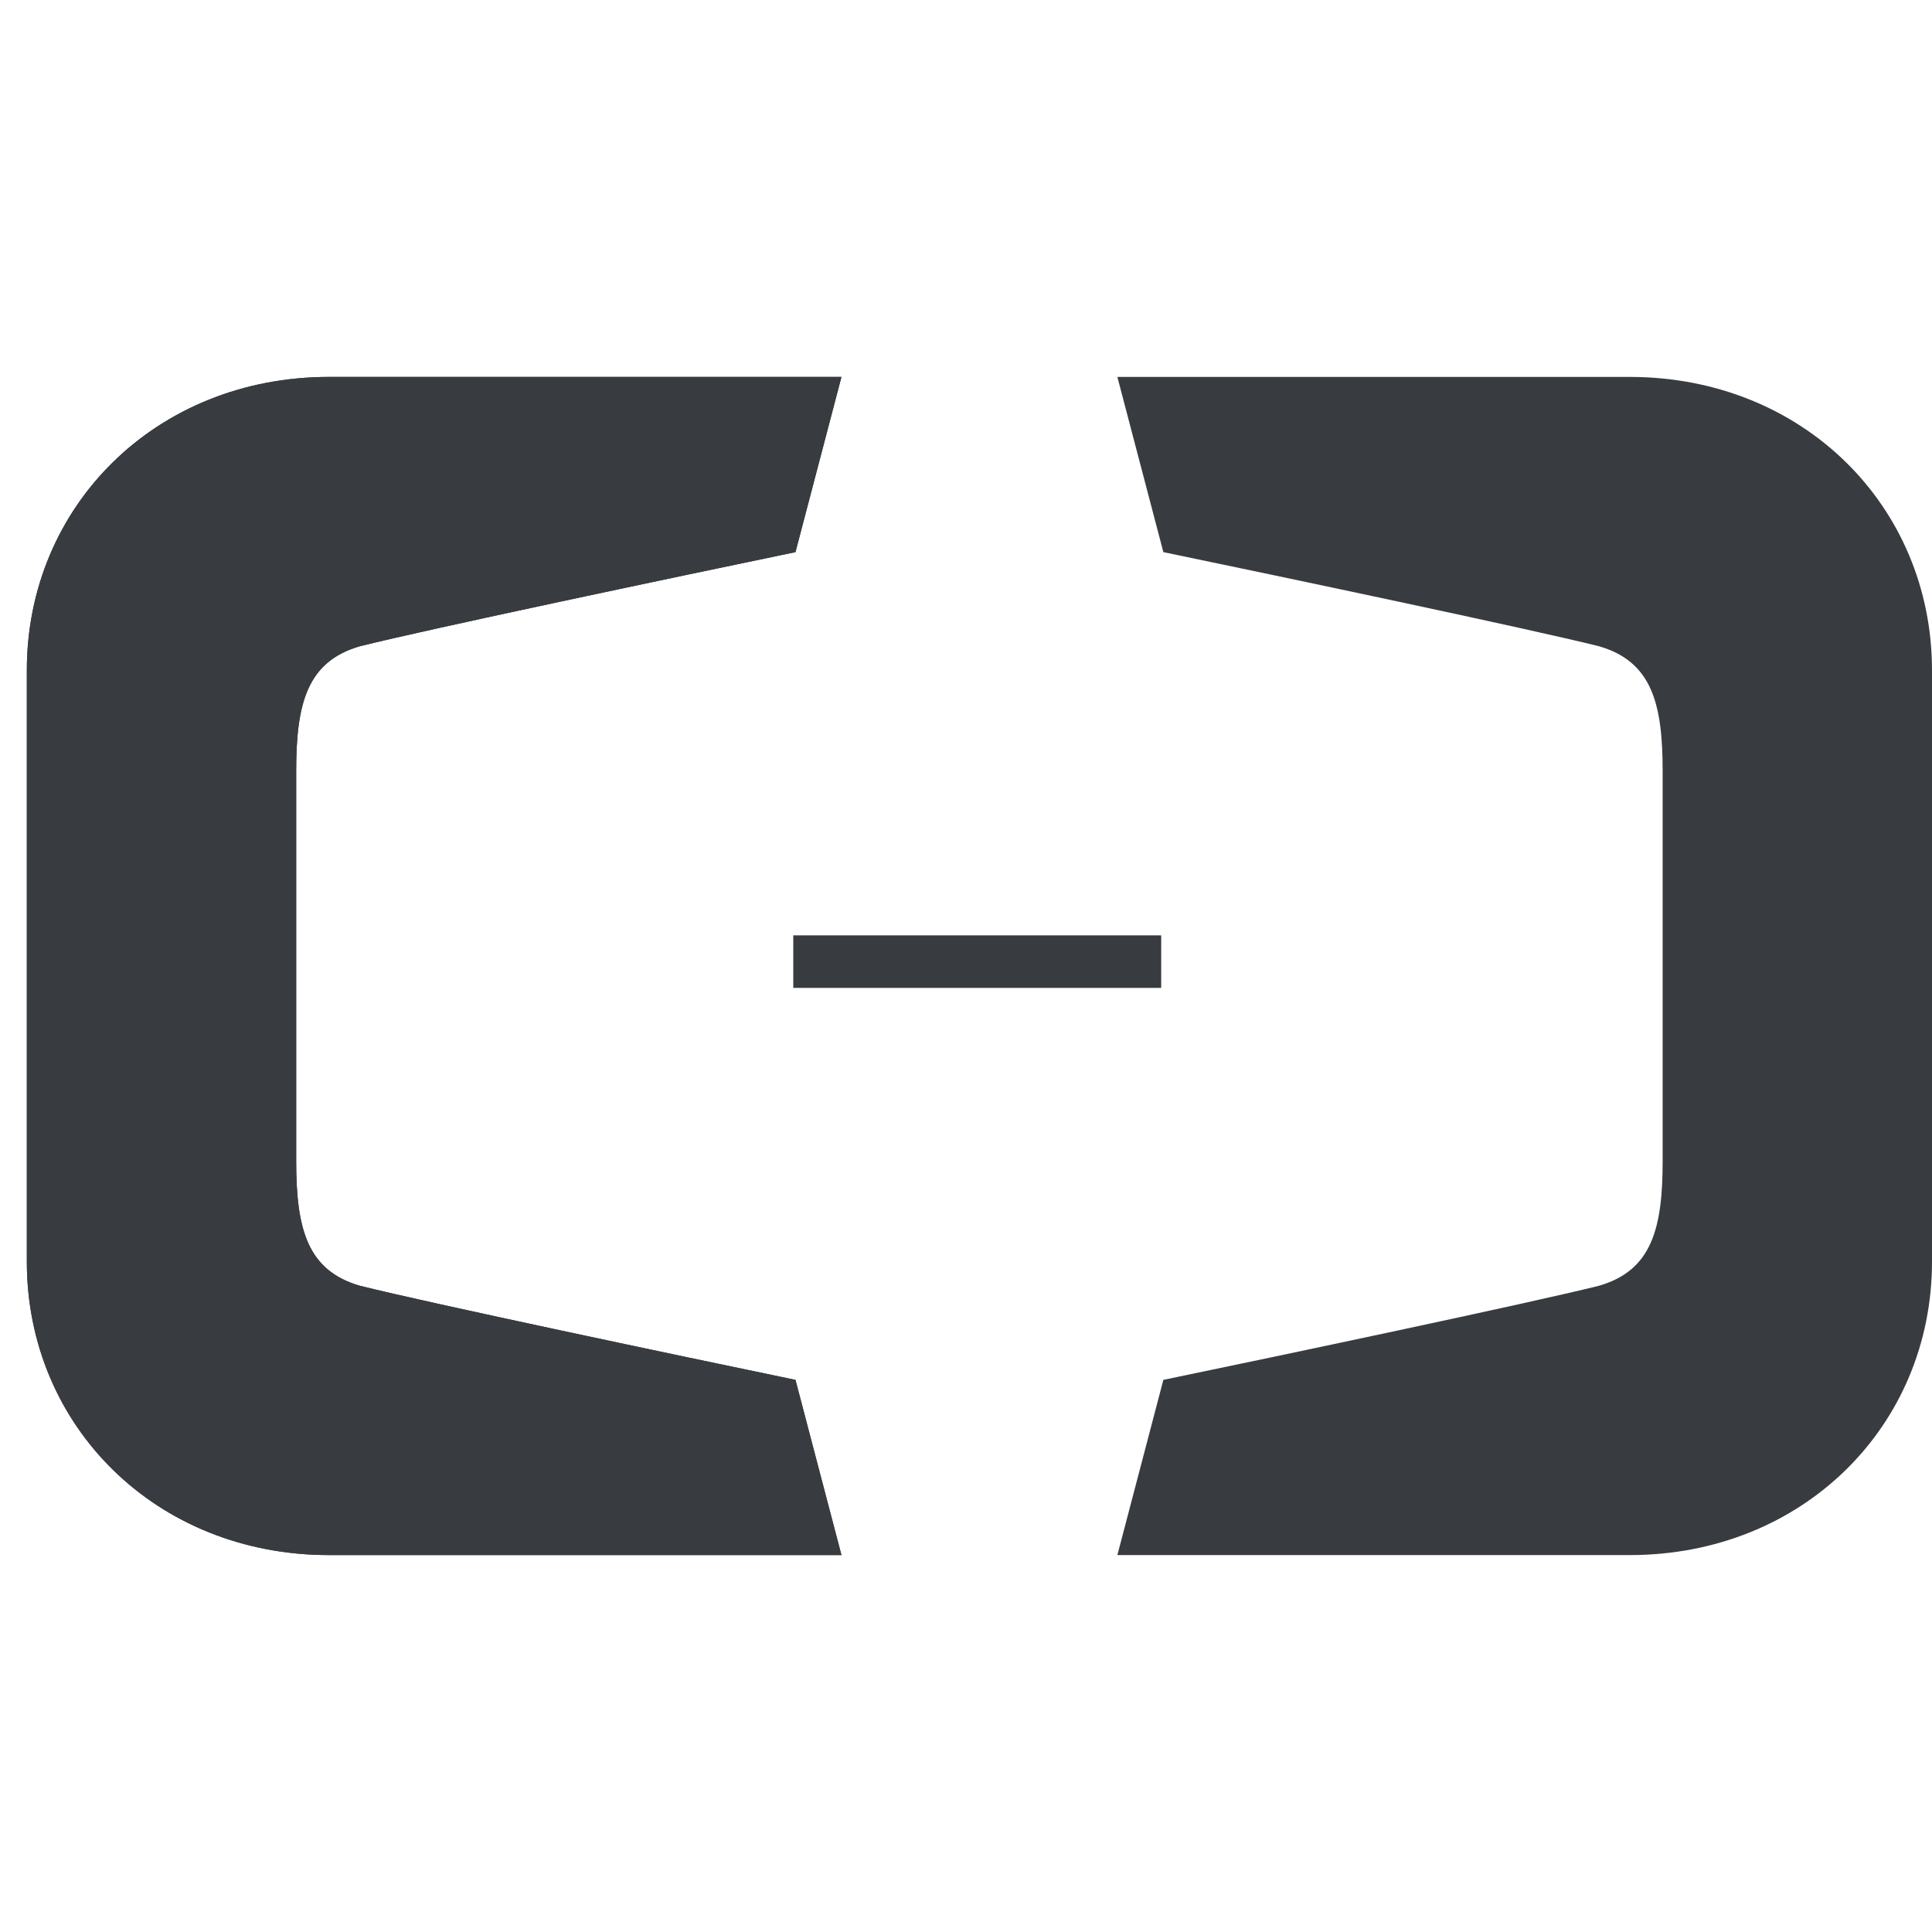
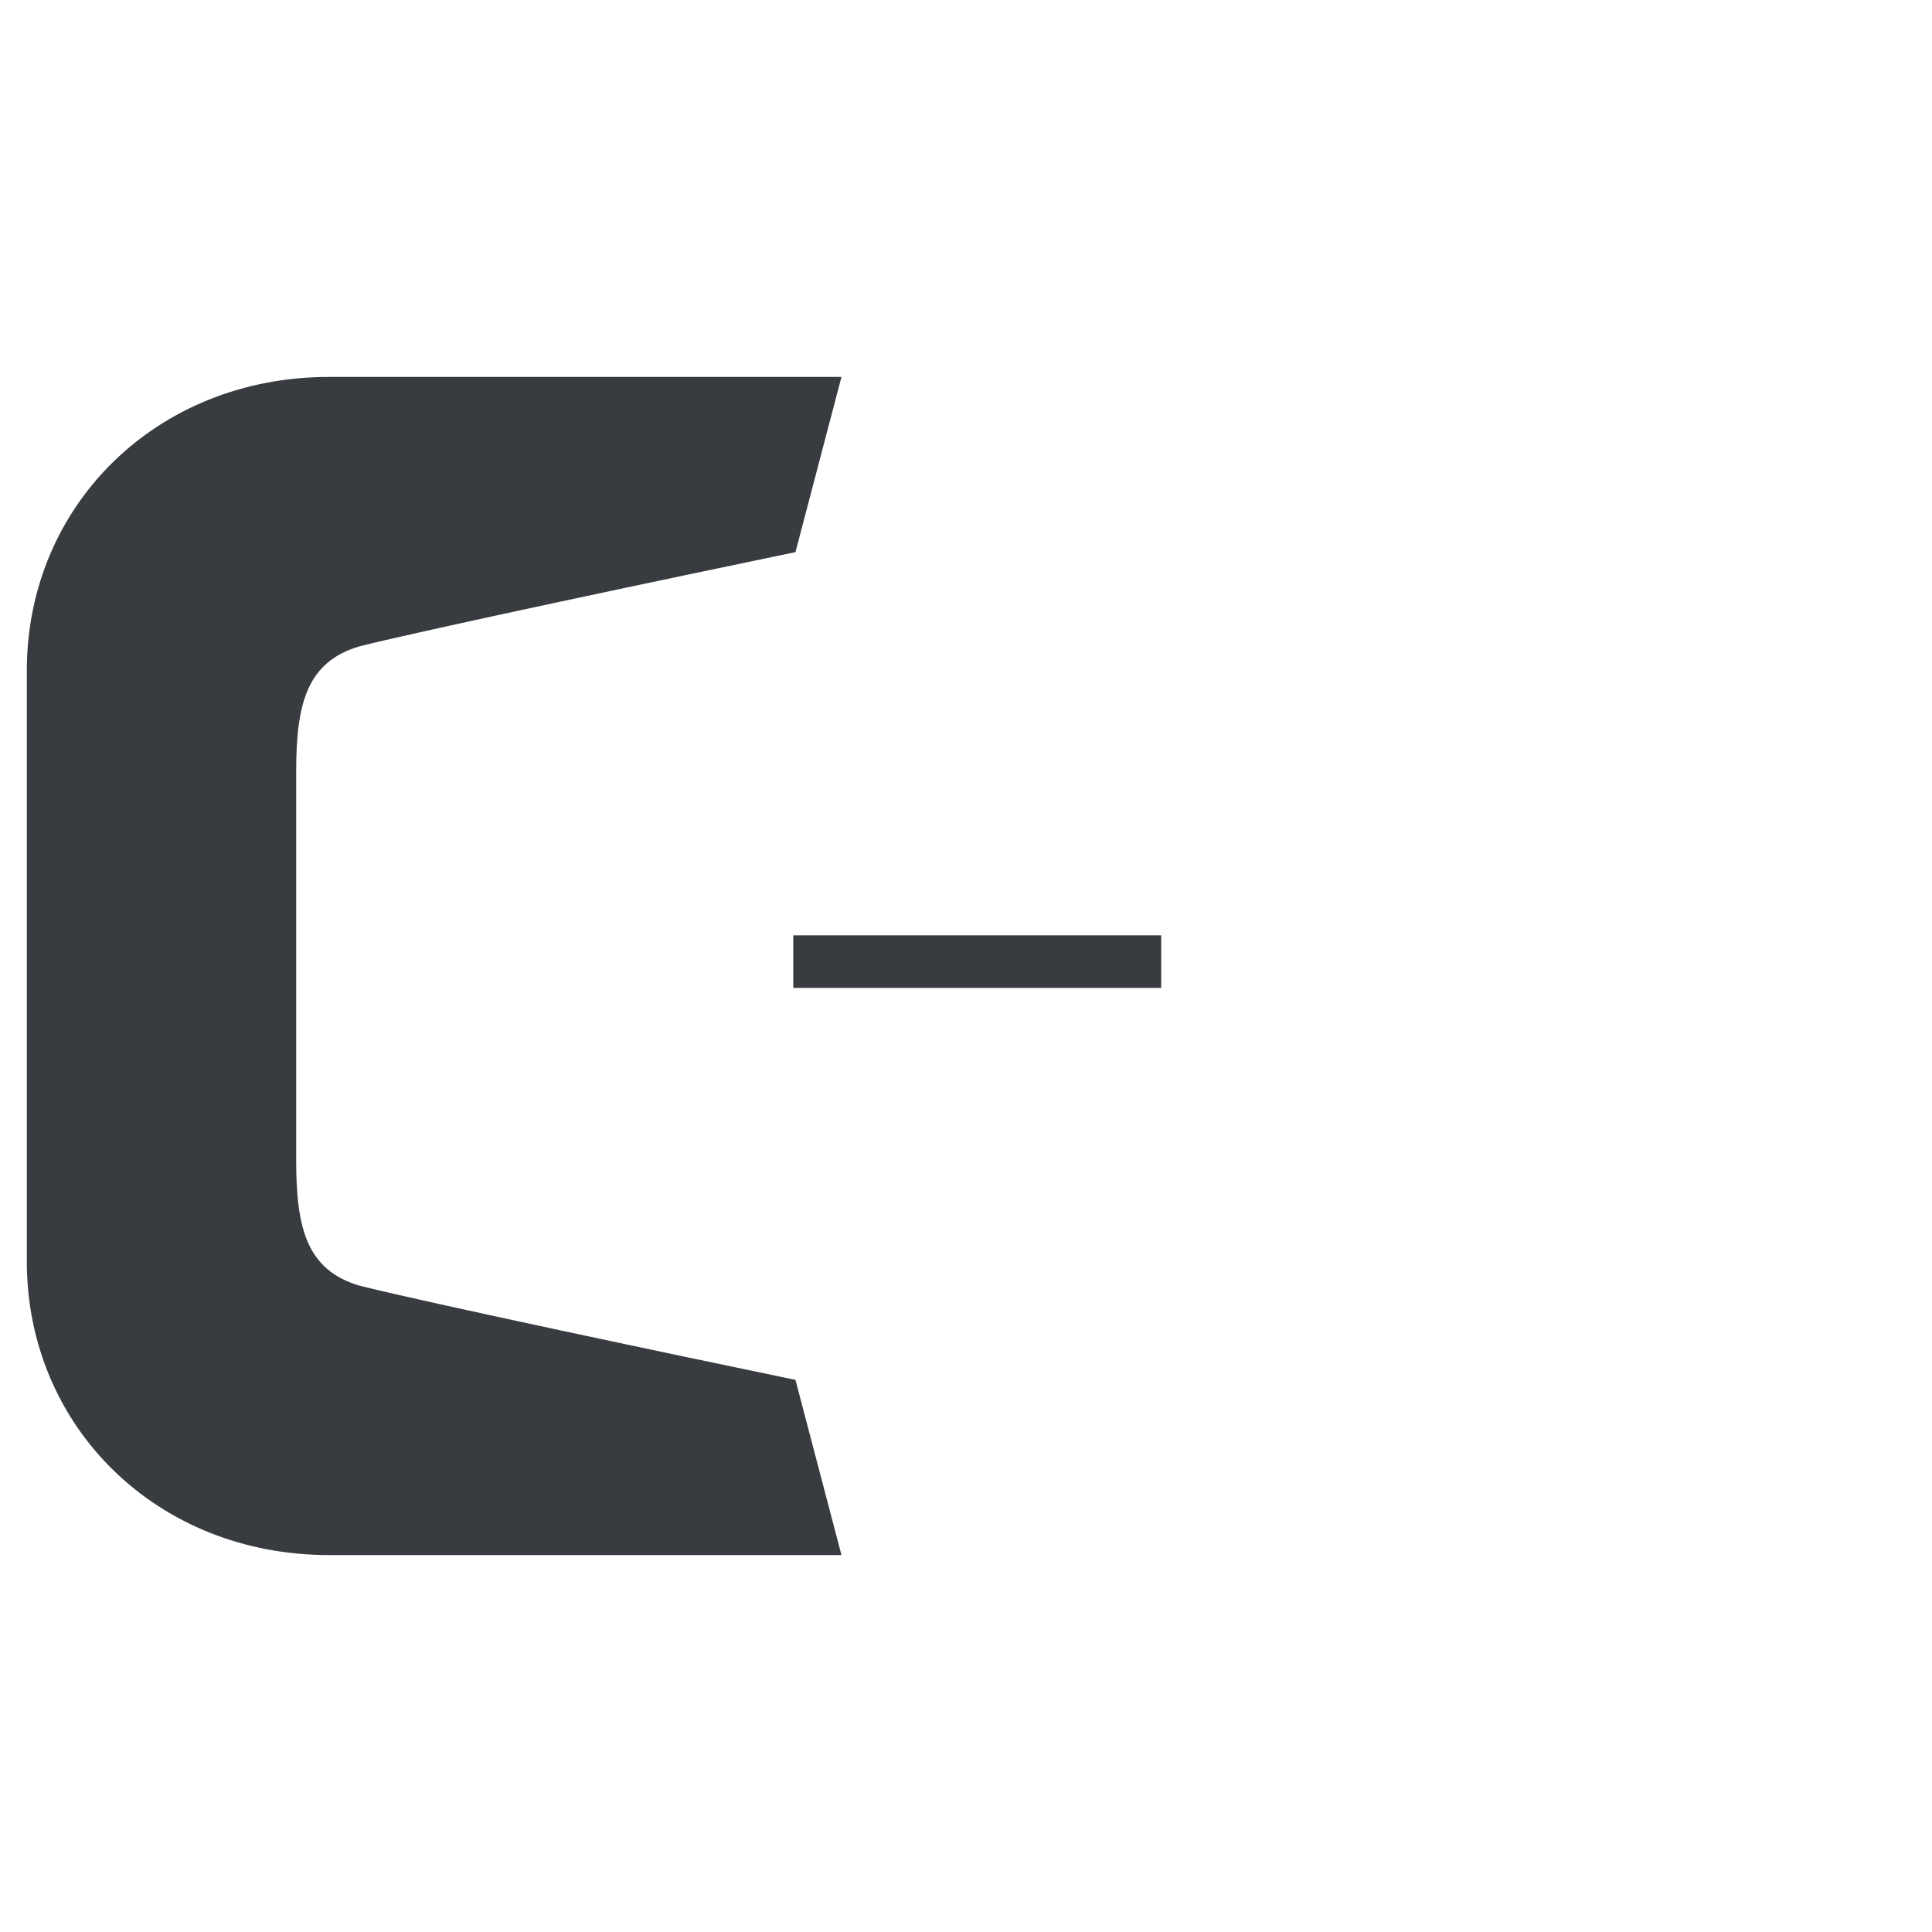
<svg xmlns="http://www.w3.org/2000/svg" width="72" height="72" viewBox="0 0 72 72" fill="none">
  <path d="M31.359 14.047L29.645 20.576C25.32 21.474 16.016 23.432 13.405 24.085C11.446 24.657 11.038 26.207 11.038 28.737V43.264C11.038 45.793 11.446 47.344 13.405 47.915C16.016 48.568 25.32 50.527 29.645 51.424L31.359 57.953H12.262C5.815 57.953 1 53.138 1 47.017V24.983C1 18.862 5.815 14.047 12.262 14.047H31.359Z" fill="#383C40" />
-   <path d="M31.359 14.047L29.645 20.576C25.32 21.474 16.016 23.432 13.405 24.085C11.446 24.657 11.038 26.207 11.038 28.737V43.264C11.038 45.793 11.446 47.344 13.405 47.915C16.016 48.568 25.32 50.527 29.645 51.424L31.359 57.953H12.262C5.815 57.953 1 53.138 1 47.017V24.983C1 18.862 5.815 14.047 12.262 14.047H31.359Z" fill="#383C40" />
-   <path d="M41.641 14.047L43.355 20.576C47.681 21.474 56.984 23.432 59.595 24.085C61.554 24.657 61.962 26.207 61.962 28.737V43.264C61.962 45.793 61.554 47.344 59.595 47.915C56.984 48.568 47.681 50.527 43.355 51.424L41.641 57.953H60.738C67.185 57.953 72 53.138 72 47.017V24.983C72 18.862 67.185 14.047 60.738 14.047H41.641Z" fill="#383C40" />
  <path d="M29.563 34.858H43.274V36.816H29.563V34.858Z" fill="#383C40" />
</svg>